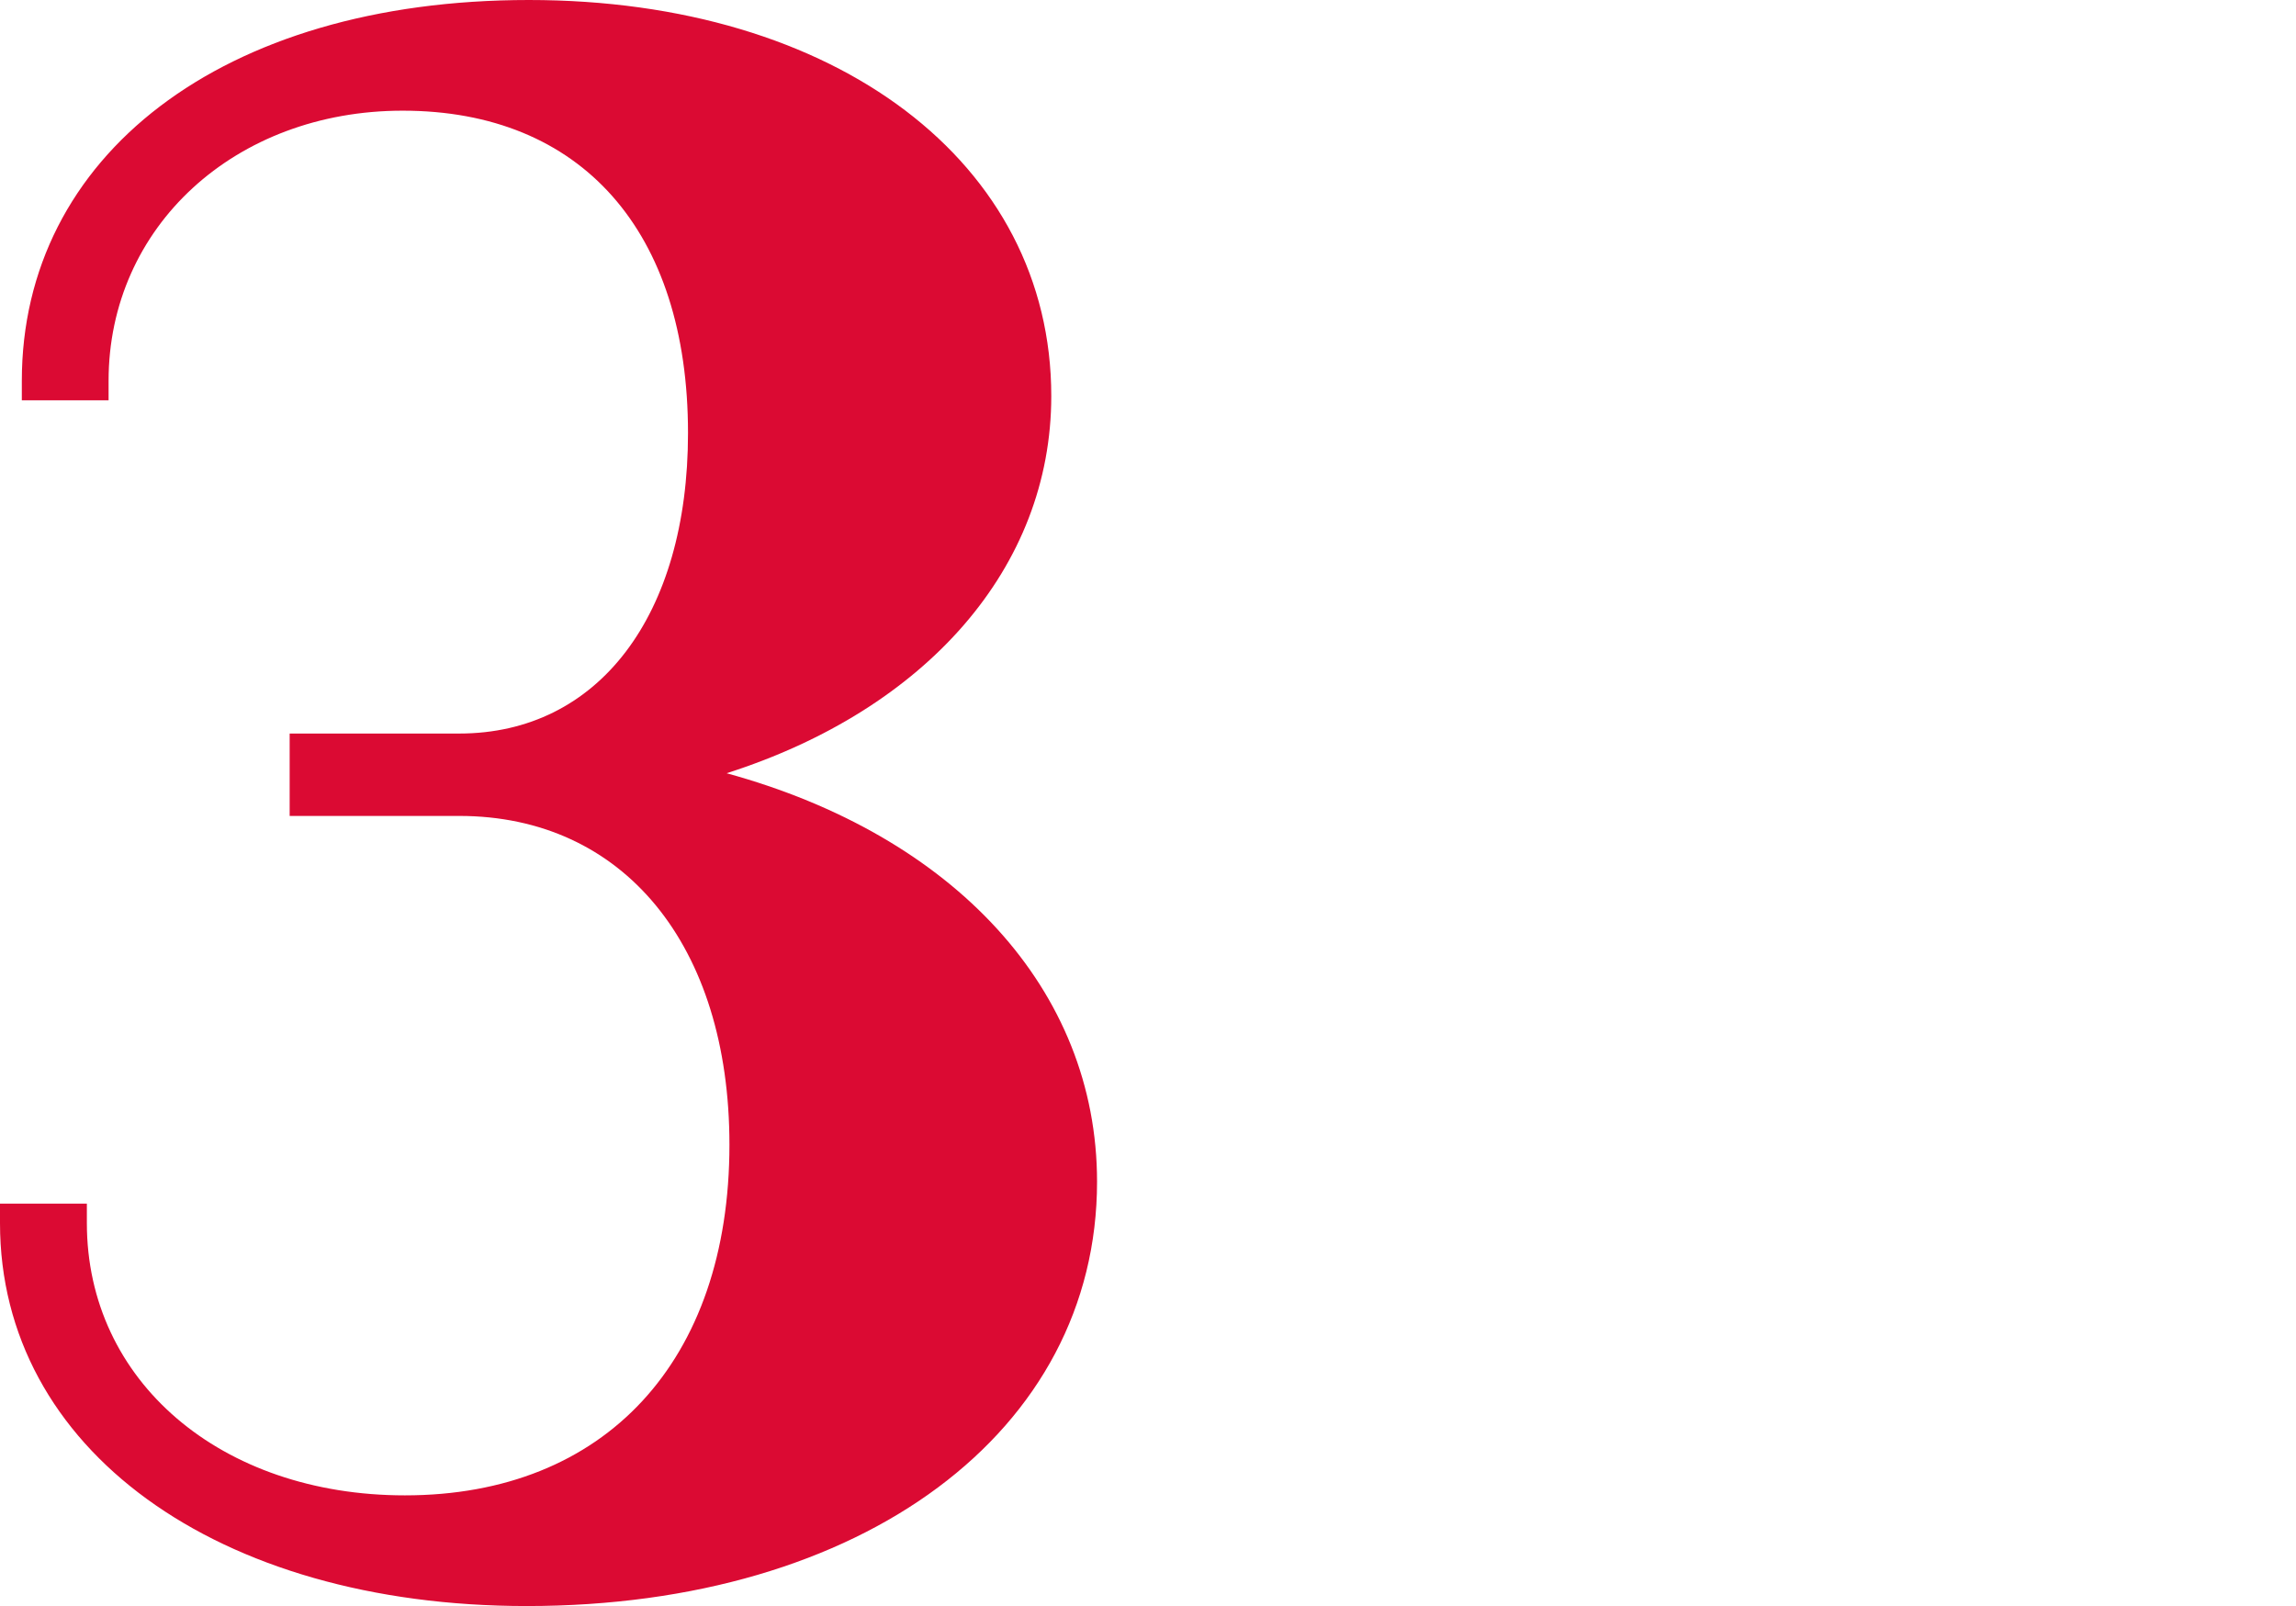
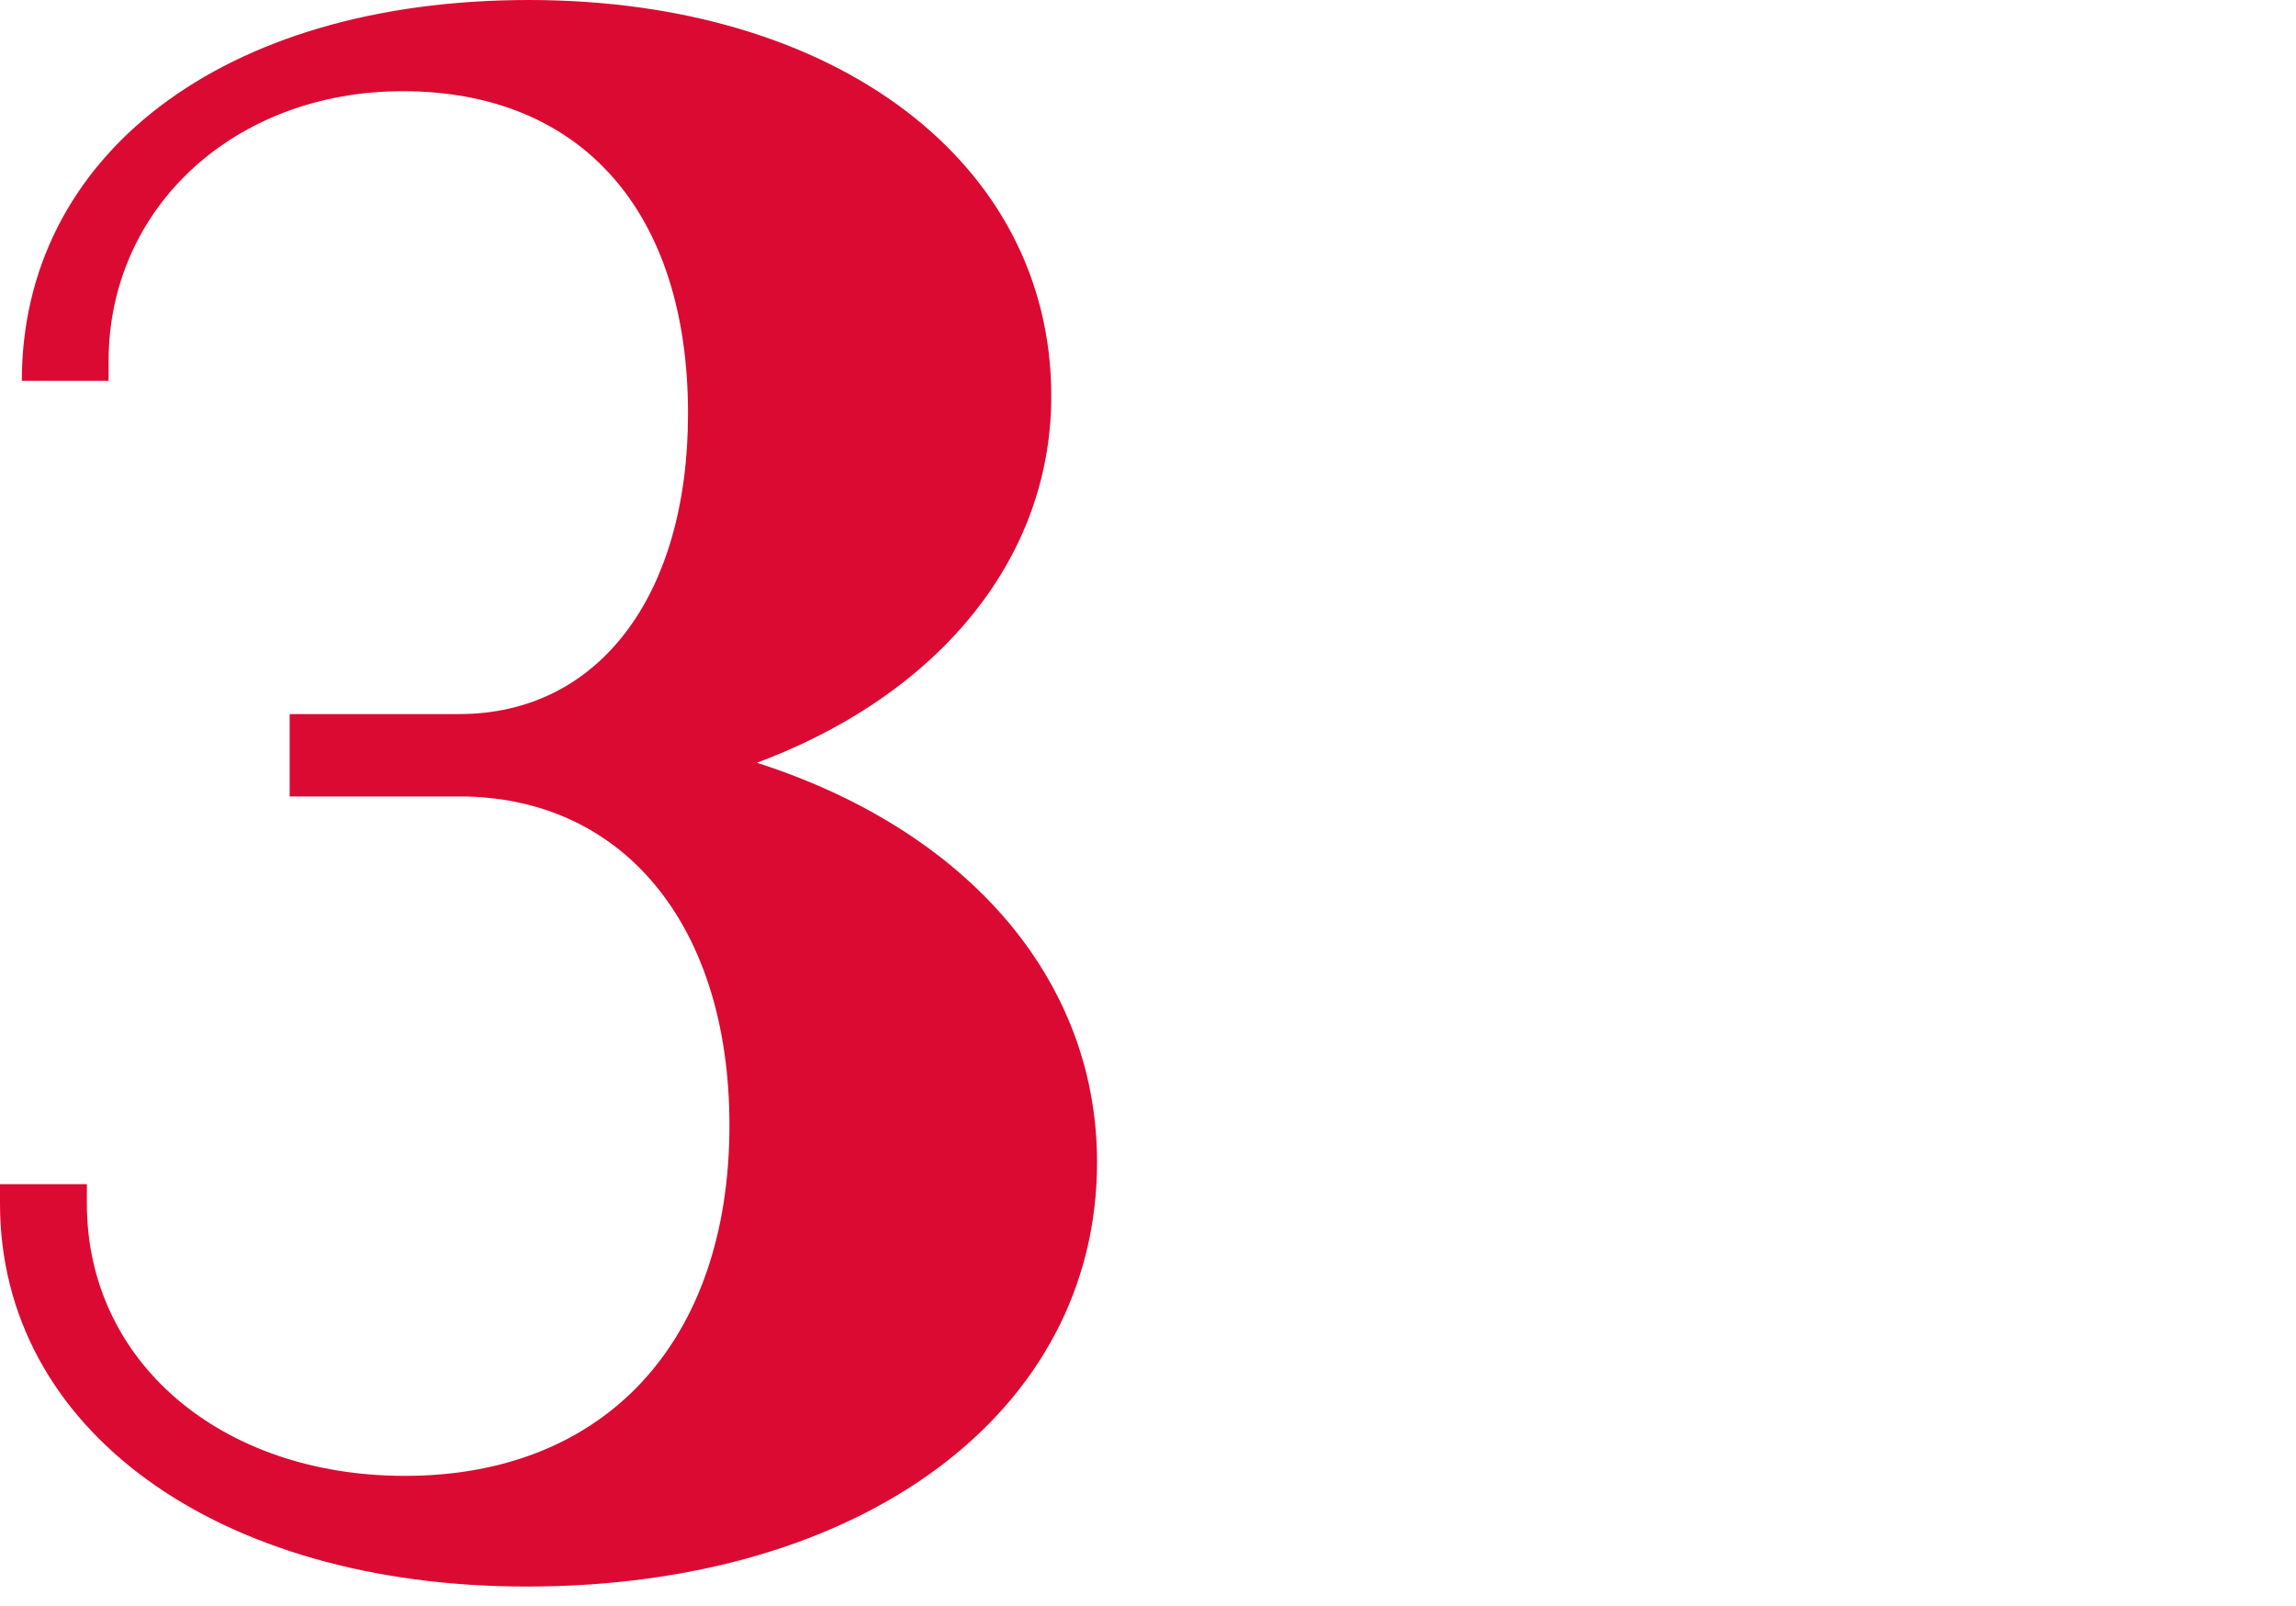
<svg xmlns="http://www.w3.org/2000/svg" id="Ebene_2" viewBox="0 0 206.17 144.25">
  <defs>
    <style>.cls-1{fill:none;}.cls-2{fill:#db0a33;}</style>
  </defs>
  <g id="Ebene_1-2">
-     <path class="cls-2" d="M65.23,69.45c17.95-5.73,29.17-18.49,29.17-33.88C94.4,14.63,75.11,0,47.49,0S1.96,14.06,1.96,34.2v1.75h7.79v-1.75c0-13.83,11.35-24.26,26.41-24.26,16.04,0,25.62,10.82,25.62,28.95,0,16.4-8.06,26.99-20.54,26.99h-15.23v7.4h15.23c14.73,0,24.26,11.59,24.26,29.53,0,19.42-11.17,31.49-29.14,31.49-16.55,0-28.56-10.28-28.56-24.45v-1.75H0v1.75c0,20.25,19.45,34.39,47.3,34.39,30.15,0,51.21-15.67,51.21-38.11,0-17.22-12.83-31.09-33.28-36.69Z" />
-     <rect class="cls-1" x="0" width="206.17" height="144.25" />
+     <path class="cls-2" d="M65.23,69.45c17.95-5.73,29.17-18.49,29.17-33.88C94.4,14.63,75.11,0,47.49,0S1.96,14.06,1.96,34.2h7.79v-1.75c0-13.83,11.35-24.26,26.41-24.26,16.04,0,25.62,10.82,25.62,28.95,0,16.4-8.06,26.99-20.54,26.99h-15.23v7.4h15.23c14.73,0,24.26,11.59,24.26,29.53,0,19.42-11.17,31.49-29.14,31.49-16.55,0-28.56-10.28-28.56-24.45v-1.75H0v1.75c0,20.25,19.45,34.39,47.3,34.39,30.15,0,51.21-15.67,51.21-38.11,0-17.22-12.83-31.09-33.28-36.69Z" />
  </g>
</svg>